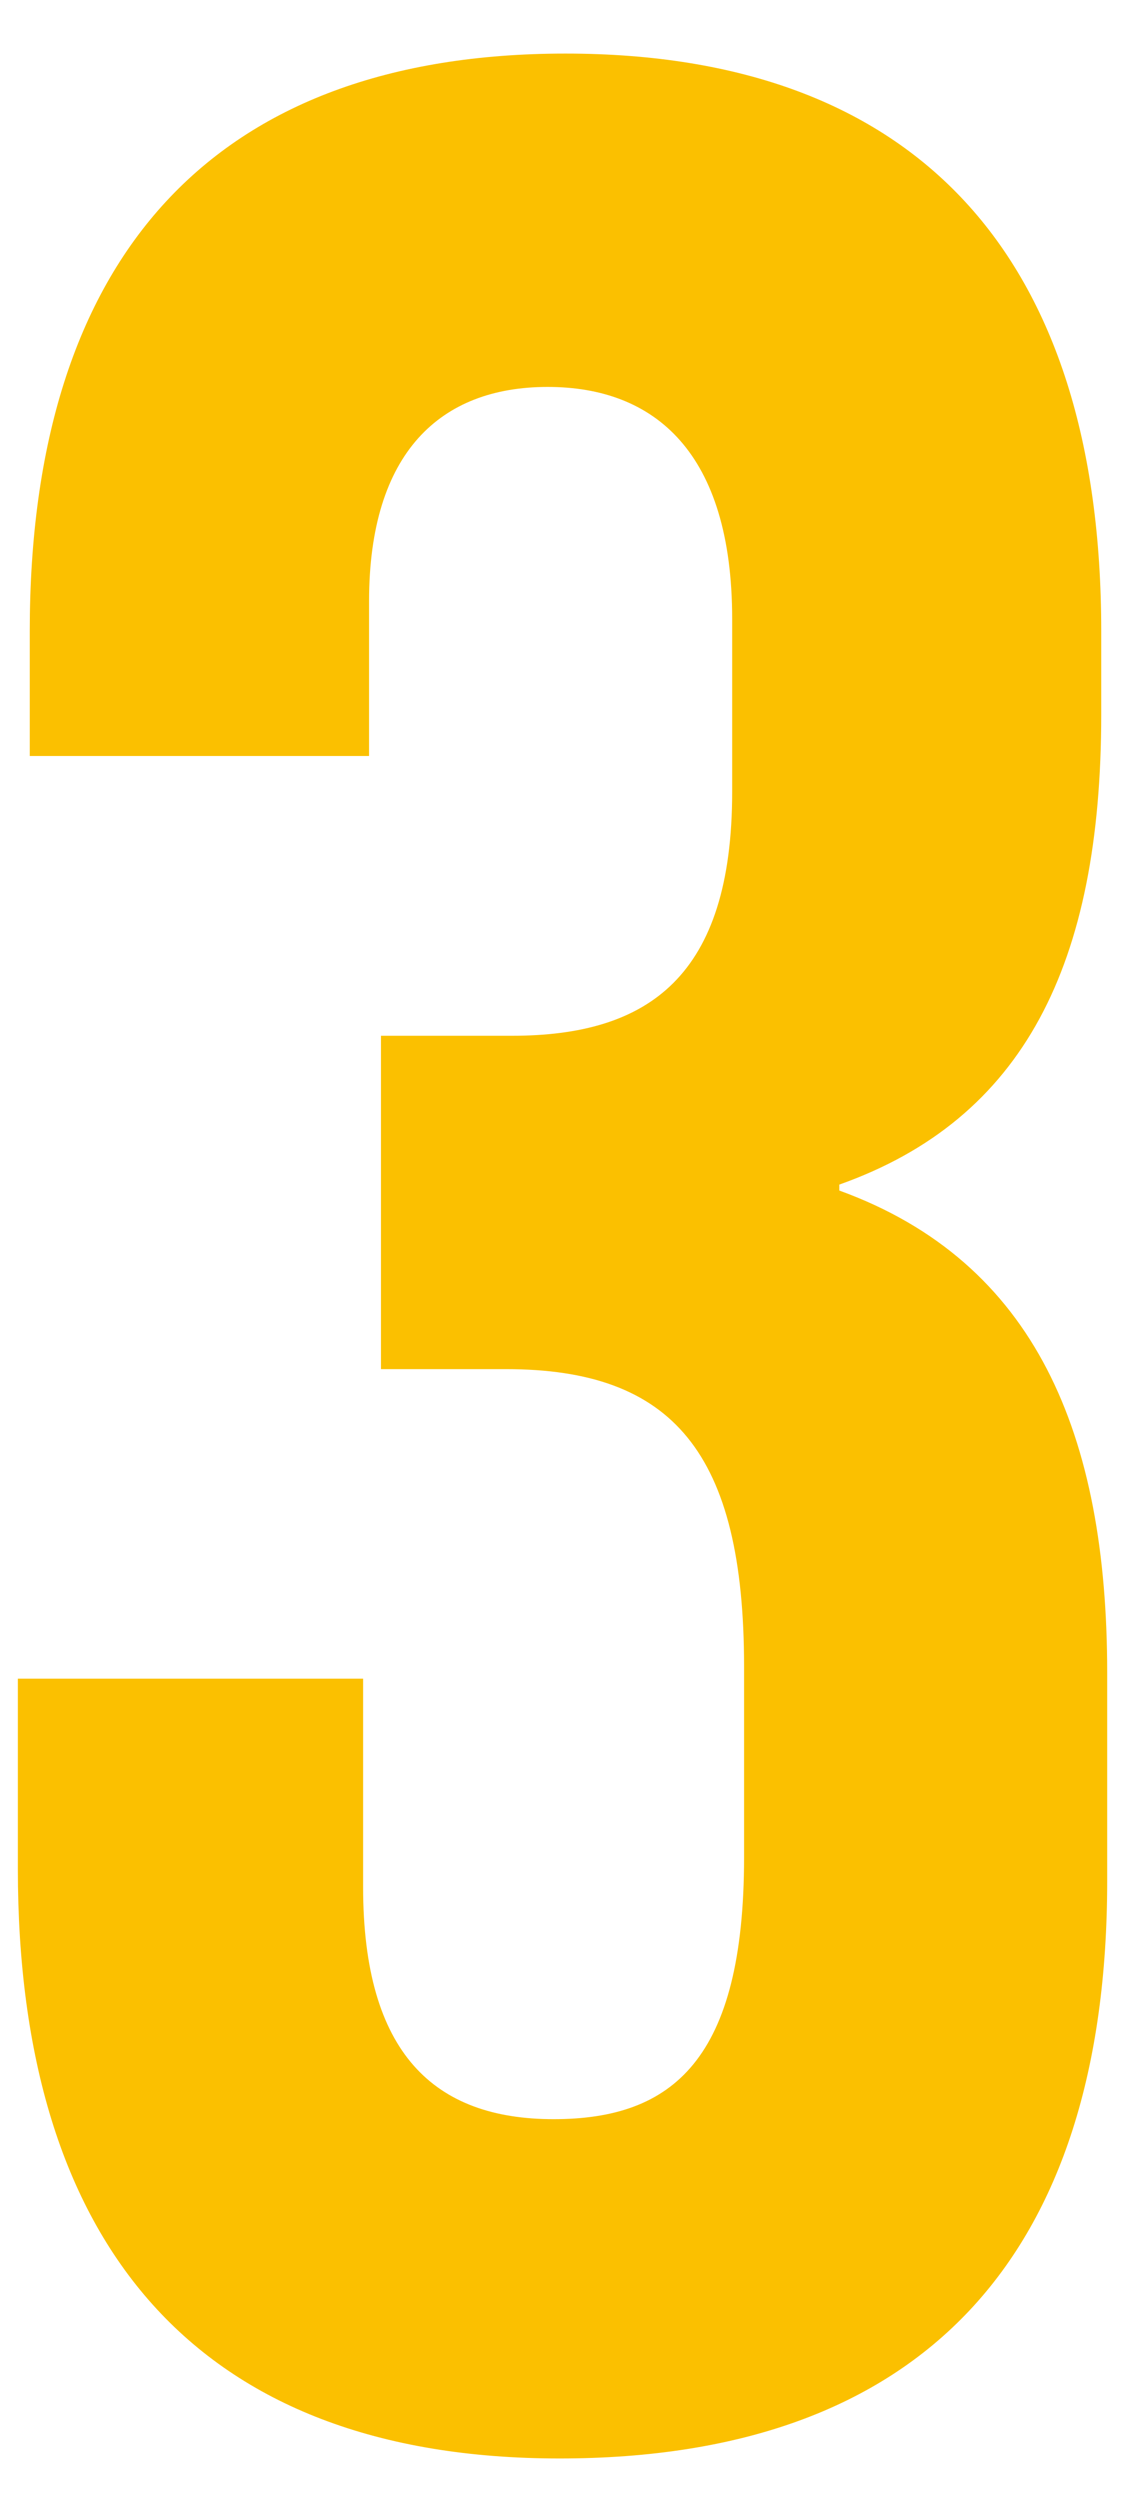
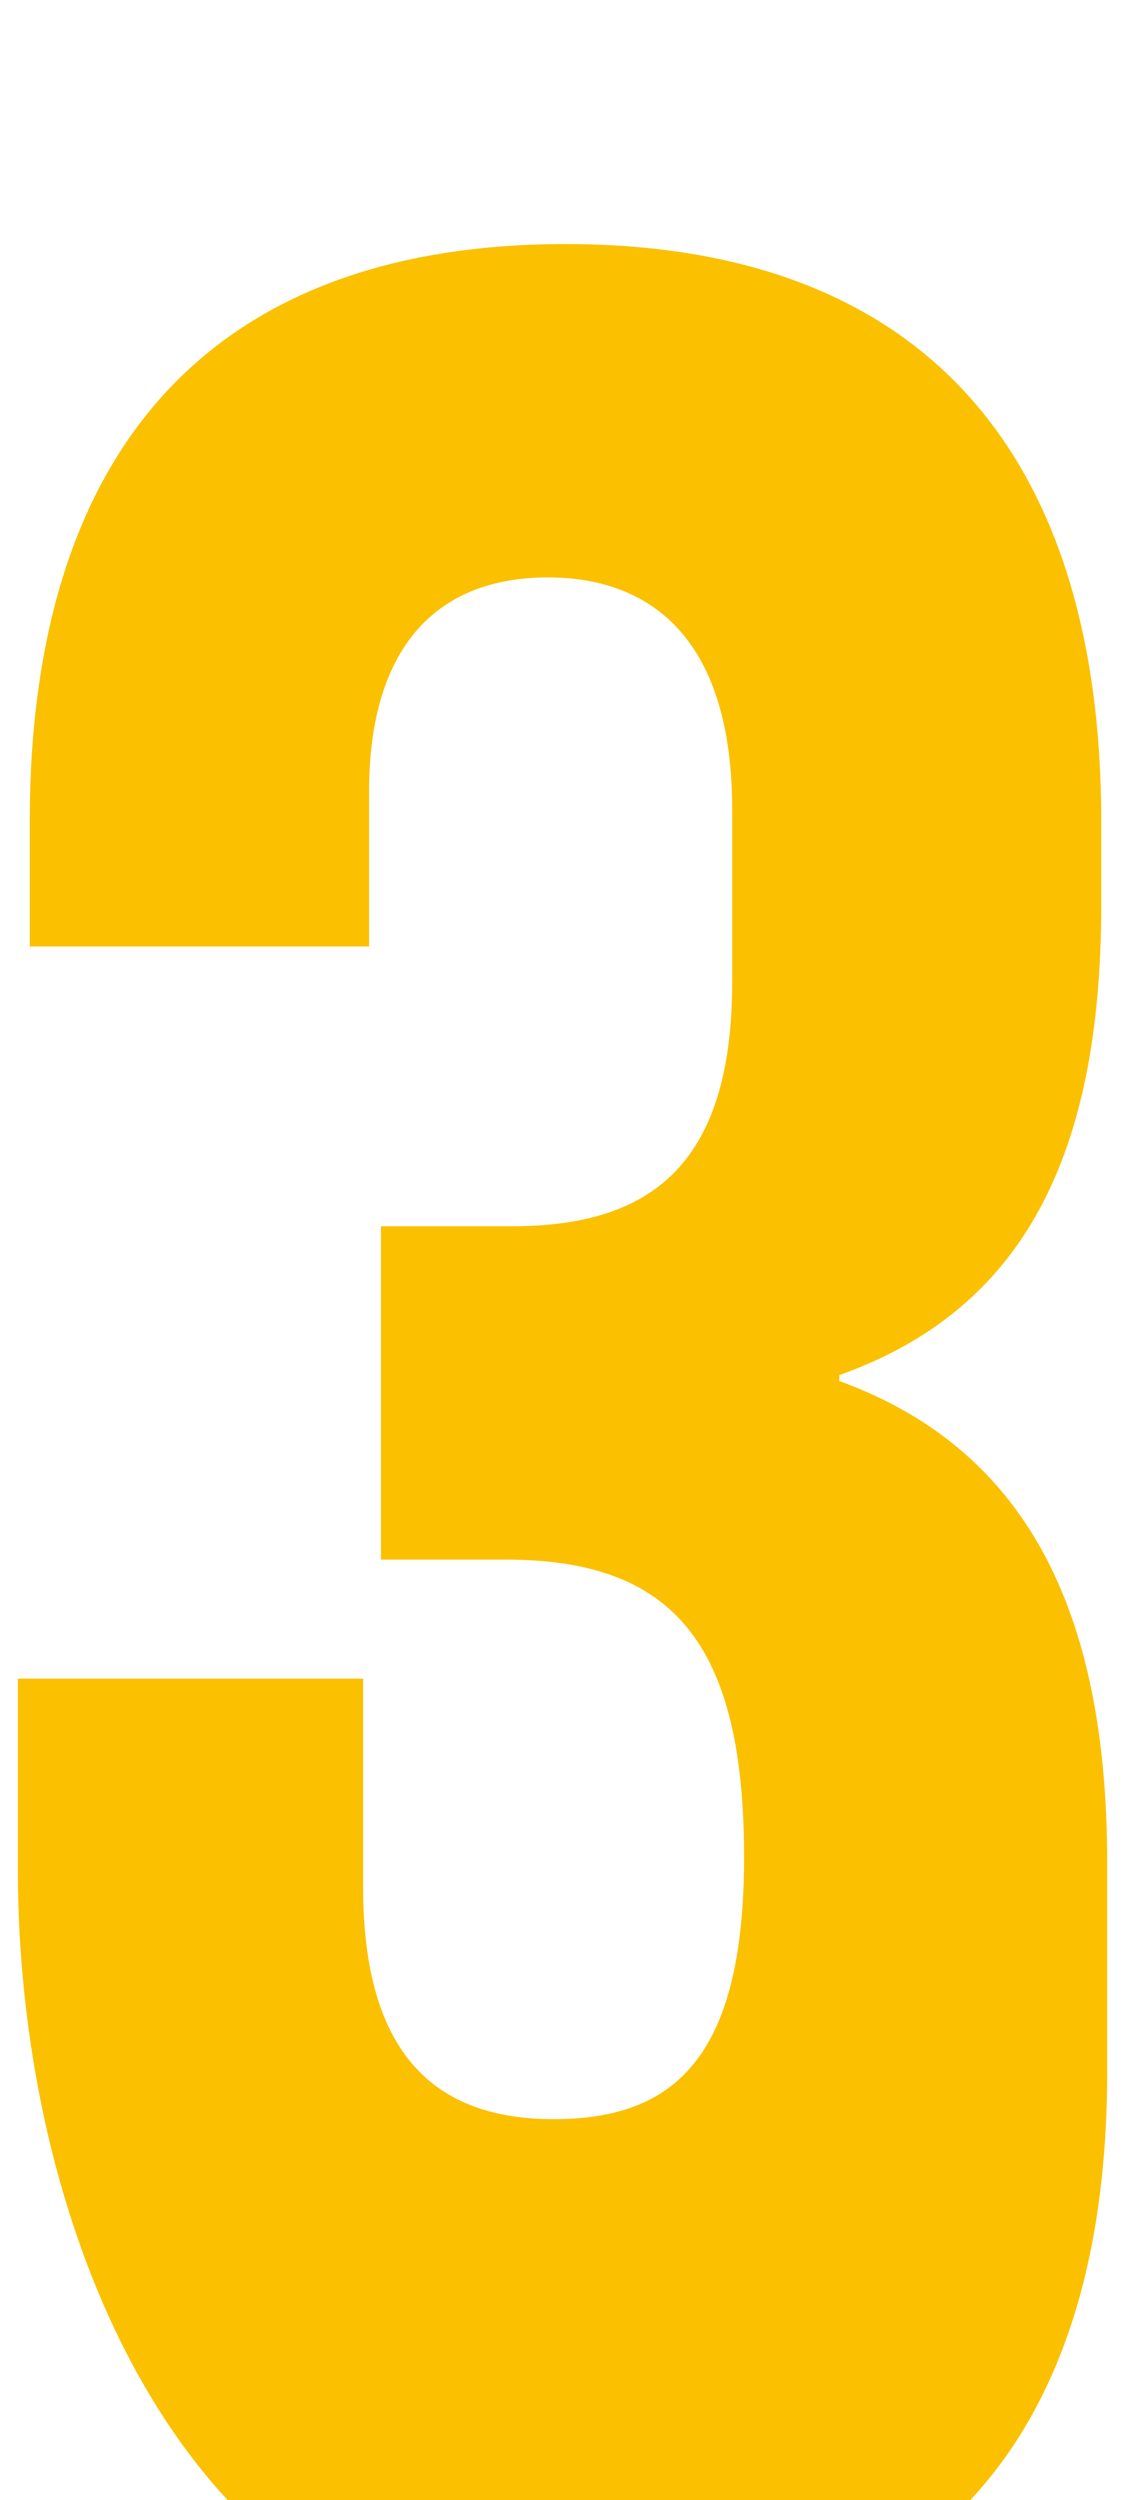
<svg xmlns="http://www.w3.org/2000/svg" version="1.1" id="レイヤー_1" x="0px" y="0px" width="19px" height="42px" viewBox="0 0 19 42" style="enable-background:new 0 0 19 42;" xml:space="preserve">
  <style type="text/css">
	.st0{fill:#FBC000;}
</style>
  <g>
-     <path class="st0" d="M0.3,31.4v-3.2h5.8v3.5c0,2.8,1.2,3.9,3.2,3.9s3.2-1,3.2-4.4v-3.2c0-3.6-1.2-5-4-5H6.4v-5.6h2.2   c2.3,0,3.7-1,3.7-4.1v-2.9c0-2.8-1.3-3.9-3.1-3.9s-3,1.1-3,3.6v2.6H0.5v-2.1c0-6.3,3.1-9.7,9-9.7s9,3.4,9,9.7v1.4   c0,4.2-1.3,6.8-4.4,7.9v0.1c3.3,1.2,4.5,4.1,4.5,8.1v3.5c0,6.3-3.1,9.7-9.2,9.7S0.3,37.7,0.3,31.4z" />
+     <path class="st0" d="M0.3,31.4v-3.2h5.8v3.5c0,2.8,1.2,3.9,3.2,3.9s3.2-1,3.2-4.4c0-3.6-1.2-5-4-5H6.4v-5.6h2.2   c2.3,0,3.7-1,3.7-4.1v-2.9c0-2.8-1.3-3.9-3.1-3.9s-3,1.1-3,3.6v2.6H0.5v-2.1c0-6.3,3.1-9.7,9-9.7s9,3.4,9,9.7v1.4   c0,4.2-1.3,6.8-4.4,7.9v0.1c3.3,1.2,4.5,4.1,4.5,8.1v3.5c0,6.3-3.1,9.7-9.2,9.7S0.3,37.7,0.3,31.4z" />
  </g>
</svg>